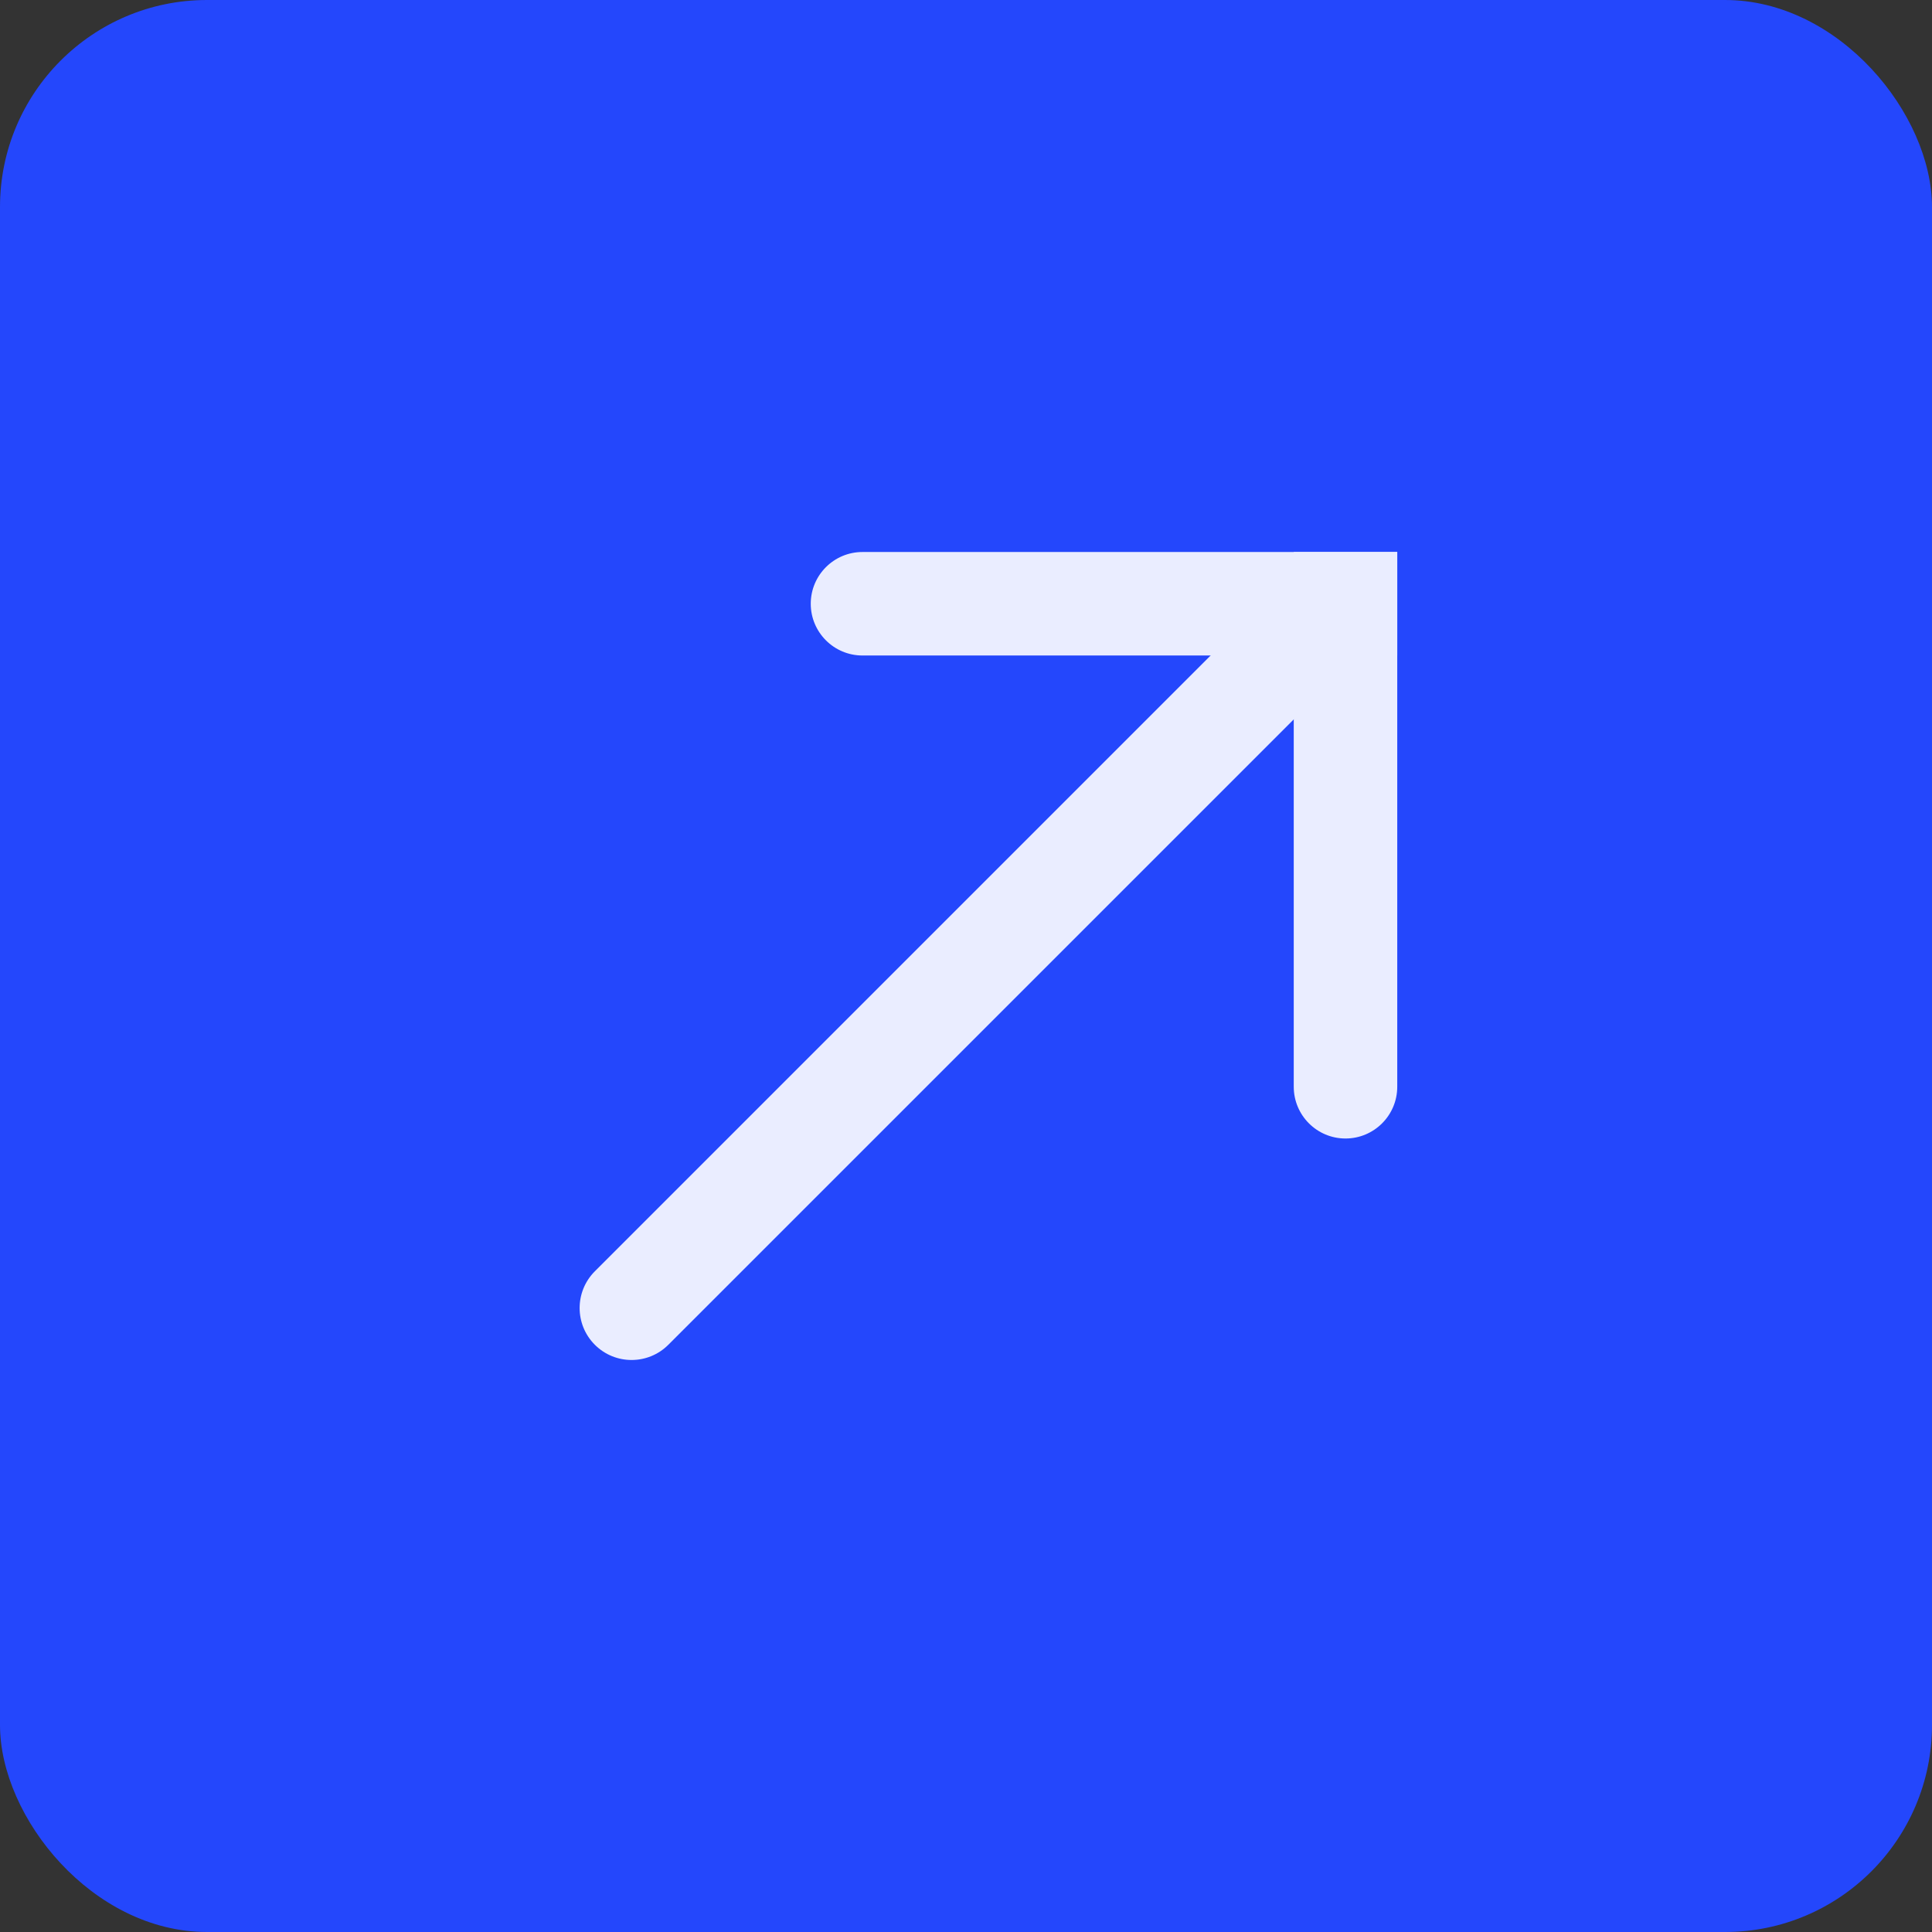
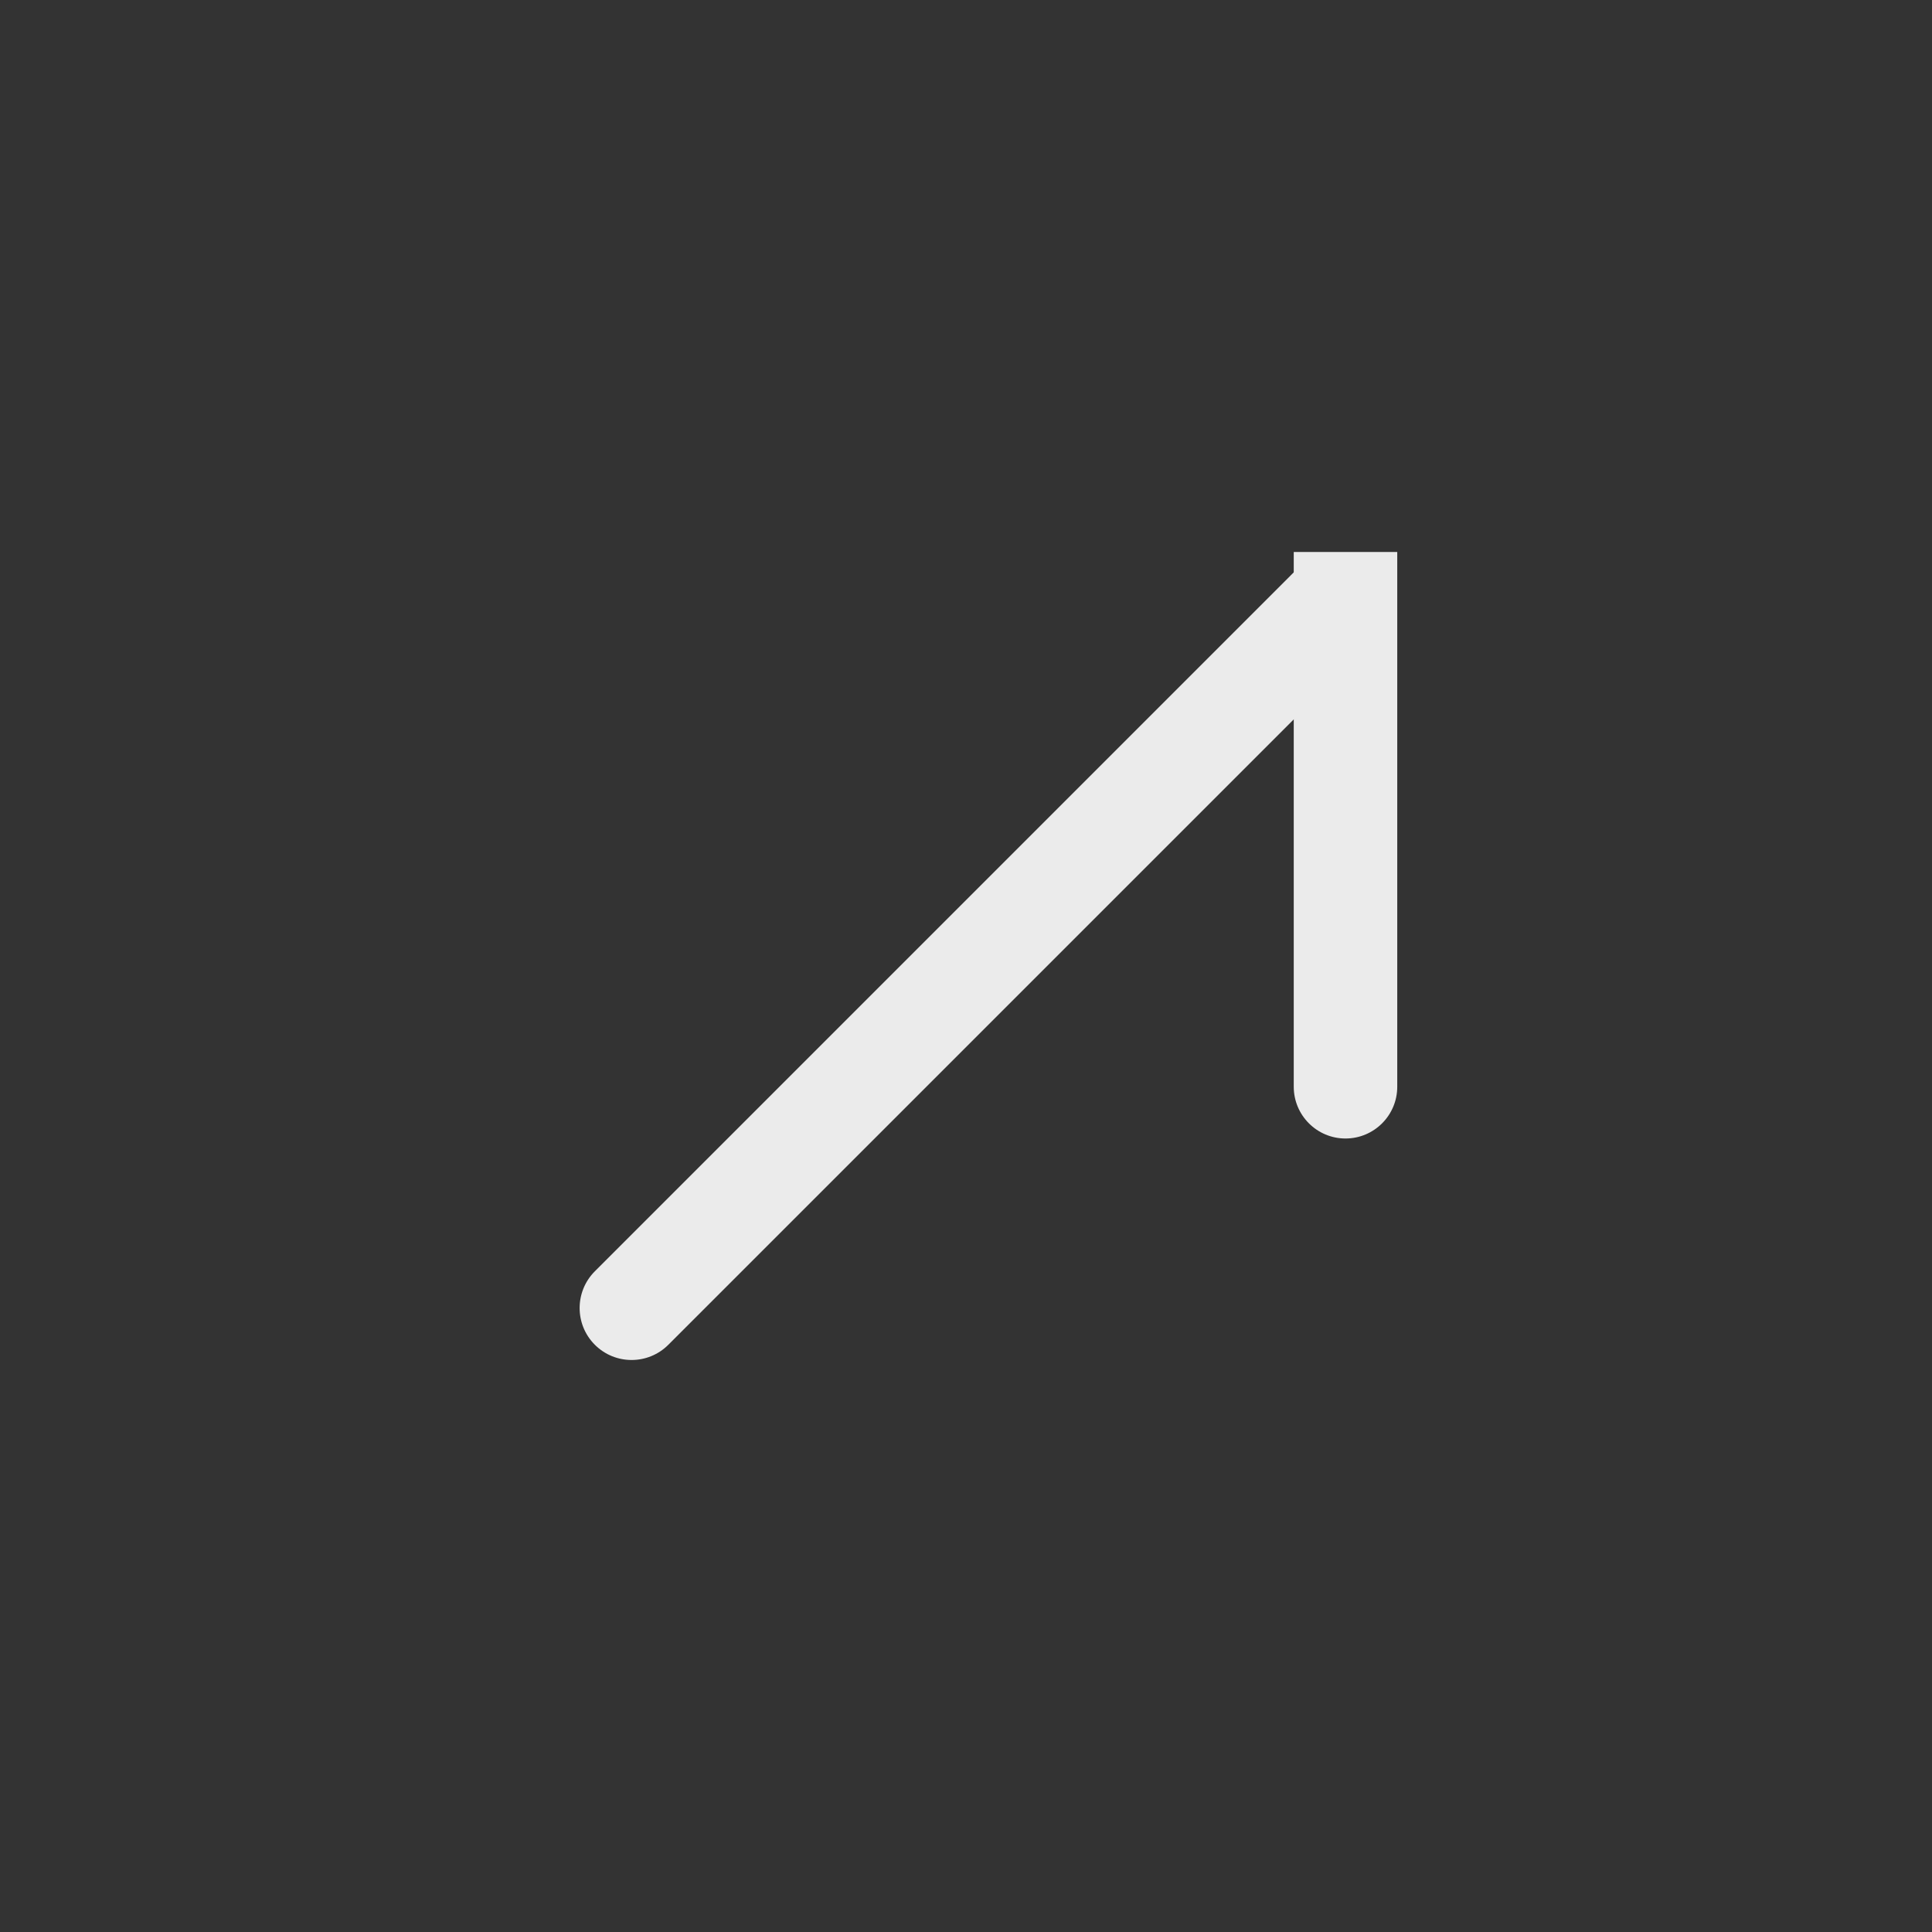
<svg xmlns="http://www.w3.org/2000/svg" width="56" height="56" viewBox="0 0 56 56" fill="none">
  <rect x="0" y="0" width="56" height="56" fill="#333333" stroke="none" />
-   <rect width="56" height="56" rx="6" fill="#2447FC" />
  <g opacity="0.9">
-     <path d="M23.5 17.5C23.5 16.672 24.172 16 25 16H40.5V19H25C24.172 19 23.5 18.328 23.5 17.5V17.5Z" fill="white" />
    <path d="M40.5 16L40.5 31.5C40.5 32.328 39.828 33 39 33V33C38.172 33 37.5 32.328 37.5 31.5L37.5 16L40.5 16Z" fill="white" />
    <path d="M40.014 18.338L19.372 38.979C18.784 39.567 17.83 39.567 17.242 38.979V38.979C16.654 38.391 16.654 37.437 17.242 36.849L37.883 16.207L40.014 18.338Z" fill="white" />
  </g>
</svg>